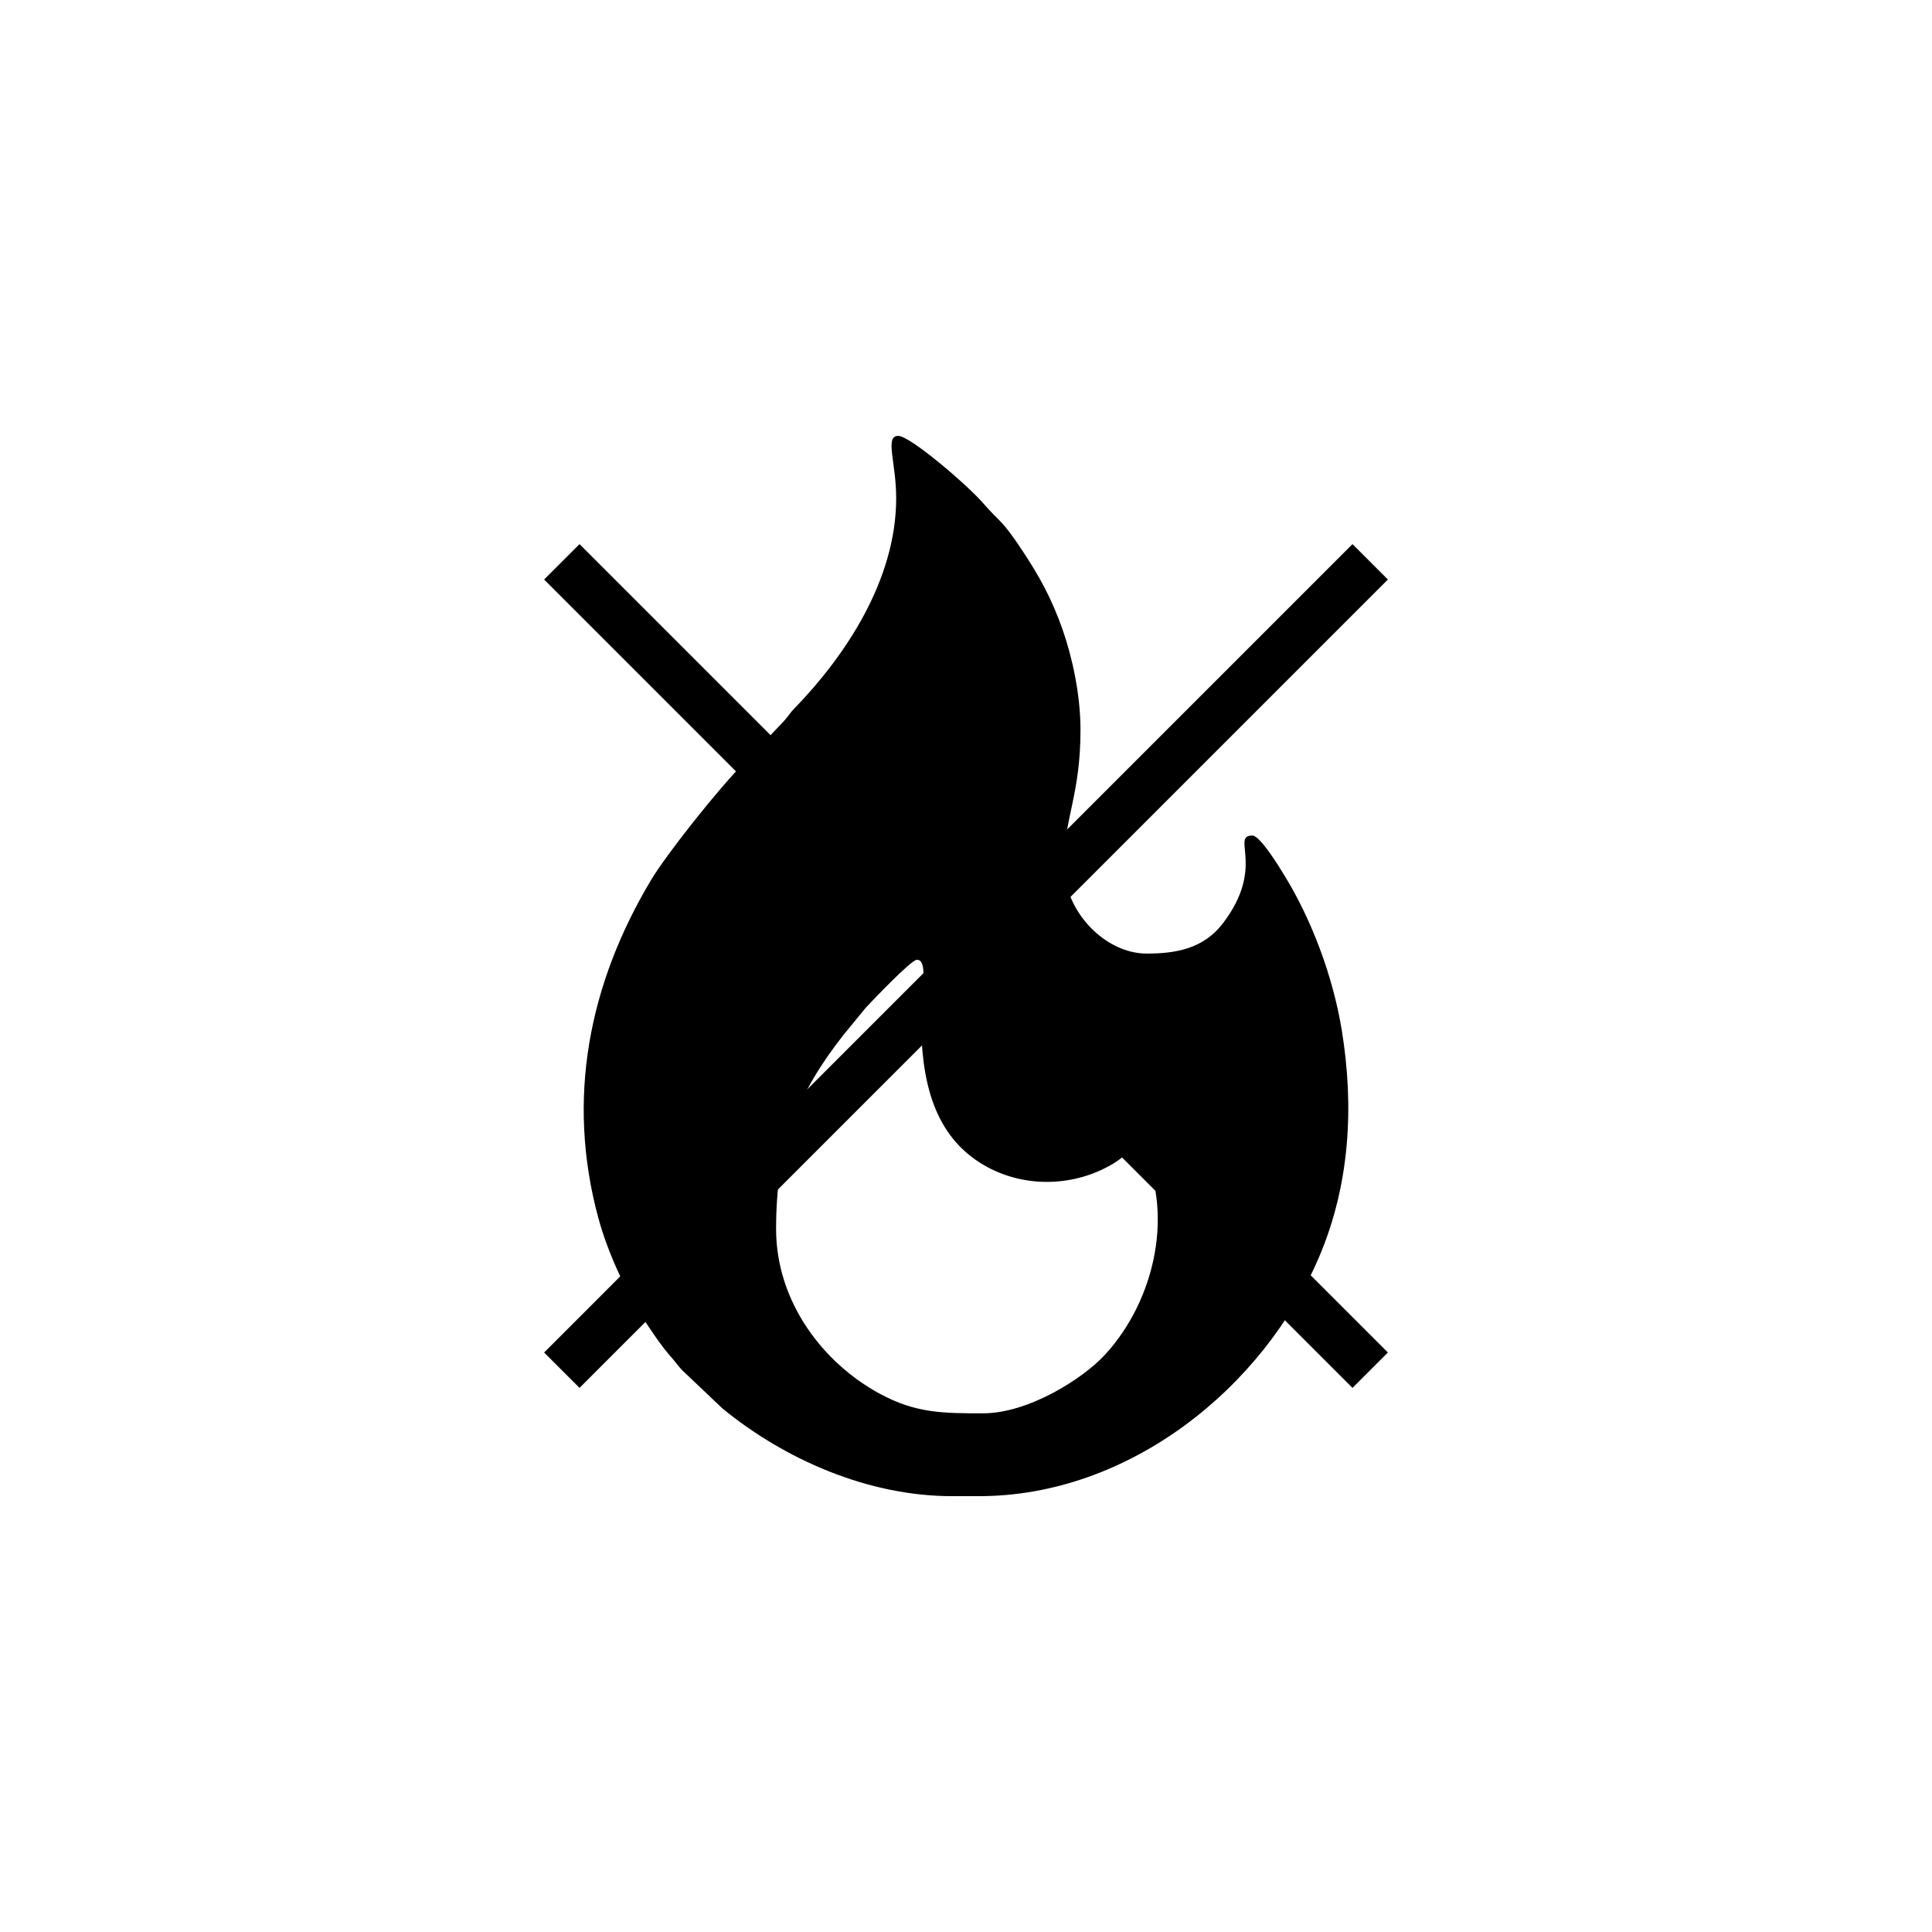
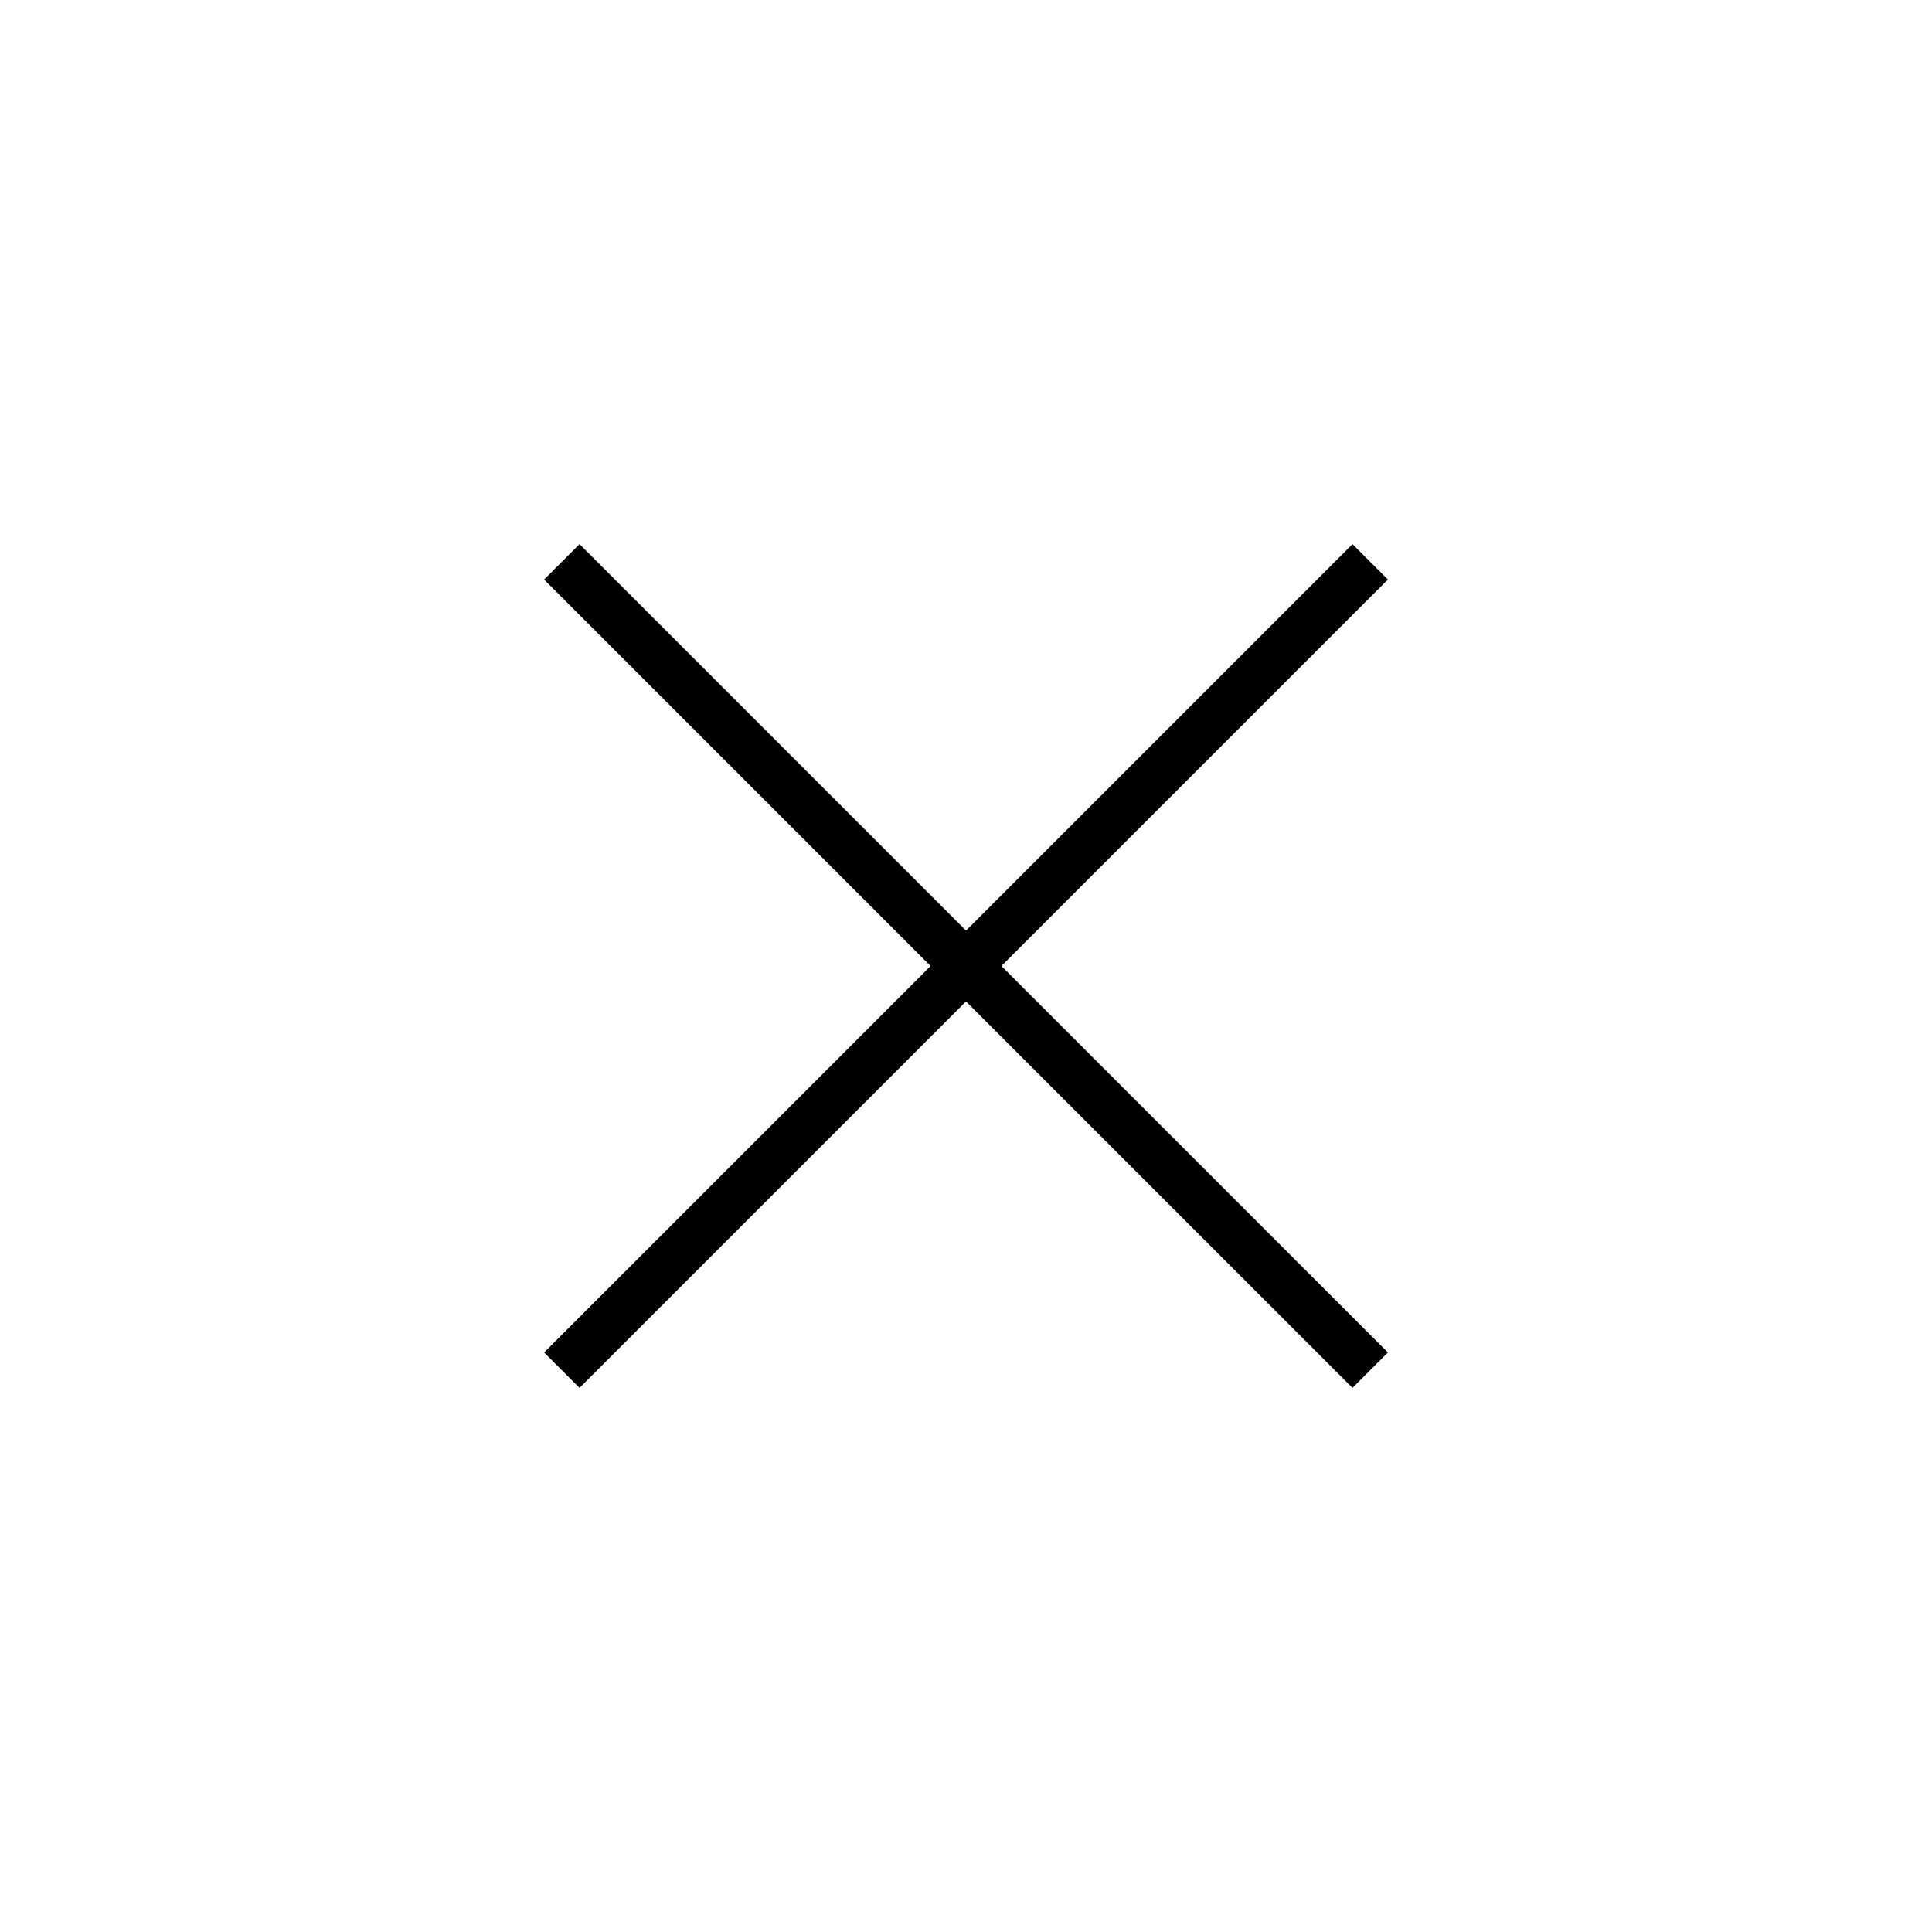
<svg xmlns="http://www.w3.org/2000/svg" xml:space="preserve" width="1.667in" height="1.667in" version="1.1" style="shape-rendering:geometricPrecision; text-rendering:geometricPrecision; image-rendering:optimizeQuality; fill-rule:evenodd; clip-rule:evenodd" viewBox="0 0 1666.66 1666.66">
  <defs>
    <style type="text/css">
   
    .fil0 {fill:black}
   
  </style>
  </defs>
  <g id="Layer_x0020_1">
    <g id="_2586871016720">
-       <path class="fil0" d="M794.55 878c0,53.89 10.58,101.99 54.78,127.43 31.49,18.13 71.17,18.72 103.65,2.41 6.84,-3.44 9.61,-5.23 15.38,-9.63 5.67,-4.31 8.4,-7.79 15.56,-9.45 29.16,55.11 13.51,131.97 -30.79,180.01 -19.2,20.81 -66.1,50.44 -104.98,50.44 -34.14,0 -57.67,0.07 -88.76,-16.65 -49.34,-26.52 -89.89,-79.57 -89.89,-142.35 0,-72.78 18.86,-117.13 57.92,-167.17l19.32 -23.56c5.32,-5.75 39.29,-41.52 44.24,-41.52 10.23,0 3.57,28.41 3.57,50.02zm-21.44 -448.39c0,71.43 -44.67,137.11 -88.01,181.74 -4.5,4.63 -5.28,7.02 -9.76,11.68l-34.01 35.66c-21.37,21.59 -66.15,77.82 -79.79,100.64 -53.41,89.35 -73.36,188.41 -45.31,291.61 8.48,31.23 24.95,66.07 42.87,92.9 6.04,9.04 12.62,18.72 19.76,26.69 4.13,4.62 5.58,7.29 9.78,11.66l34.83 33.05c53.76,43.85 125.36,75.44 197.88,75.44l23.22 0c129.19,0 245.36,-93.23 293.51,-206.69 26.39,-62.19 30.22,-129.37 19.37,-195.52 -7.59,-46.24 -25.79,-94.7 -49.25,-132.98 -4.13,-6.74 -21.06,-34.69 -27.83,-34.69 -19,0 11.92,27.21 -25.72,76.1 -16.68,21.66 -40.78,25.72 -65.39,25.72 -36.21,0 -71.45,-36.66 -71.45,-76.81 0,-39.55 14.29,-59.89 14.29,-116.11 0,-30.56 -7.19,-63.05 -15.39,-86.44 -9.58,-27.35 -20.43,-46.69 -34.99,-68.63 -18.42,-27.74 -17.76,-22.34 -34.01,-41.02 -13.26,-15.23 -62.6,-57.59 -72.82,-57.59 -11.87,0 -1.79,22.67 -1.79,53.59z" />
      <polygon class="fil0" points="469.39,1166.74 1166.73,469.39 1197.28,499.94 499.93,1197.28 " />
      <polygon class="fil0" points="1197.28,1166.74 499.94,469.39 469.39,499.94 1166.74,1197.28 " />
    </g>
  </g>
</svg>